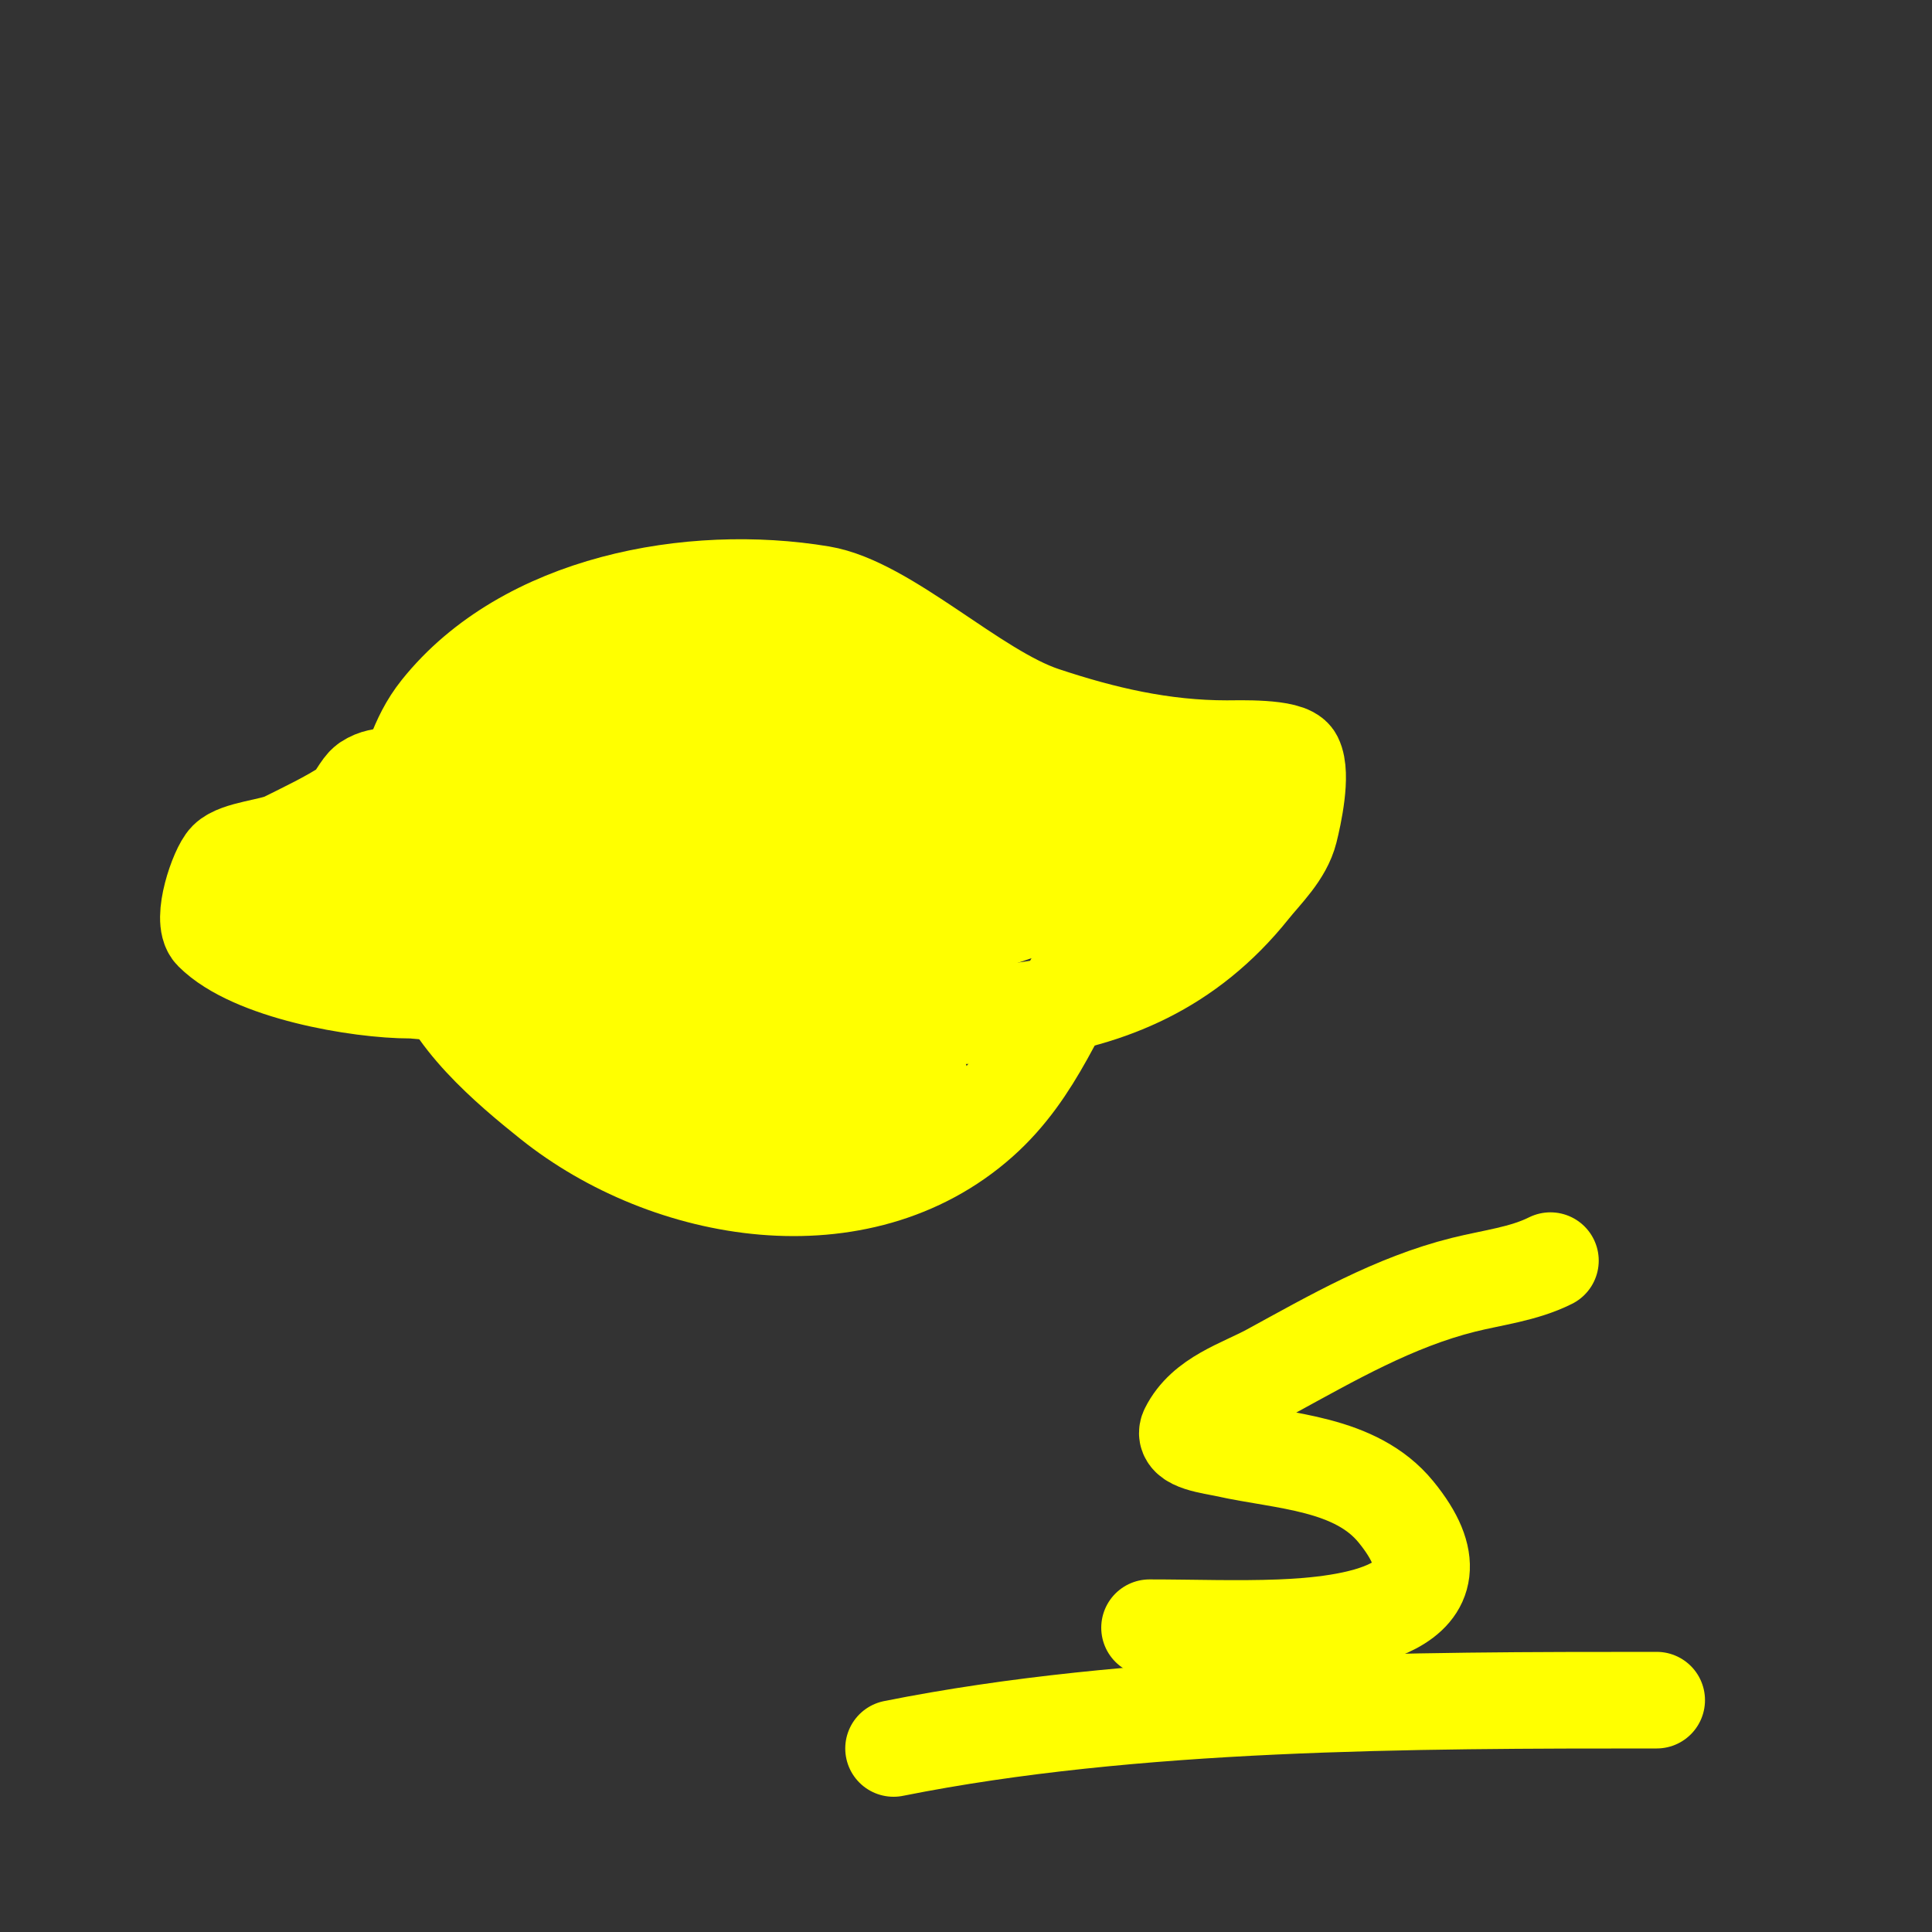
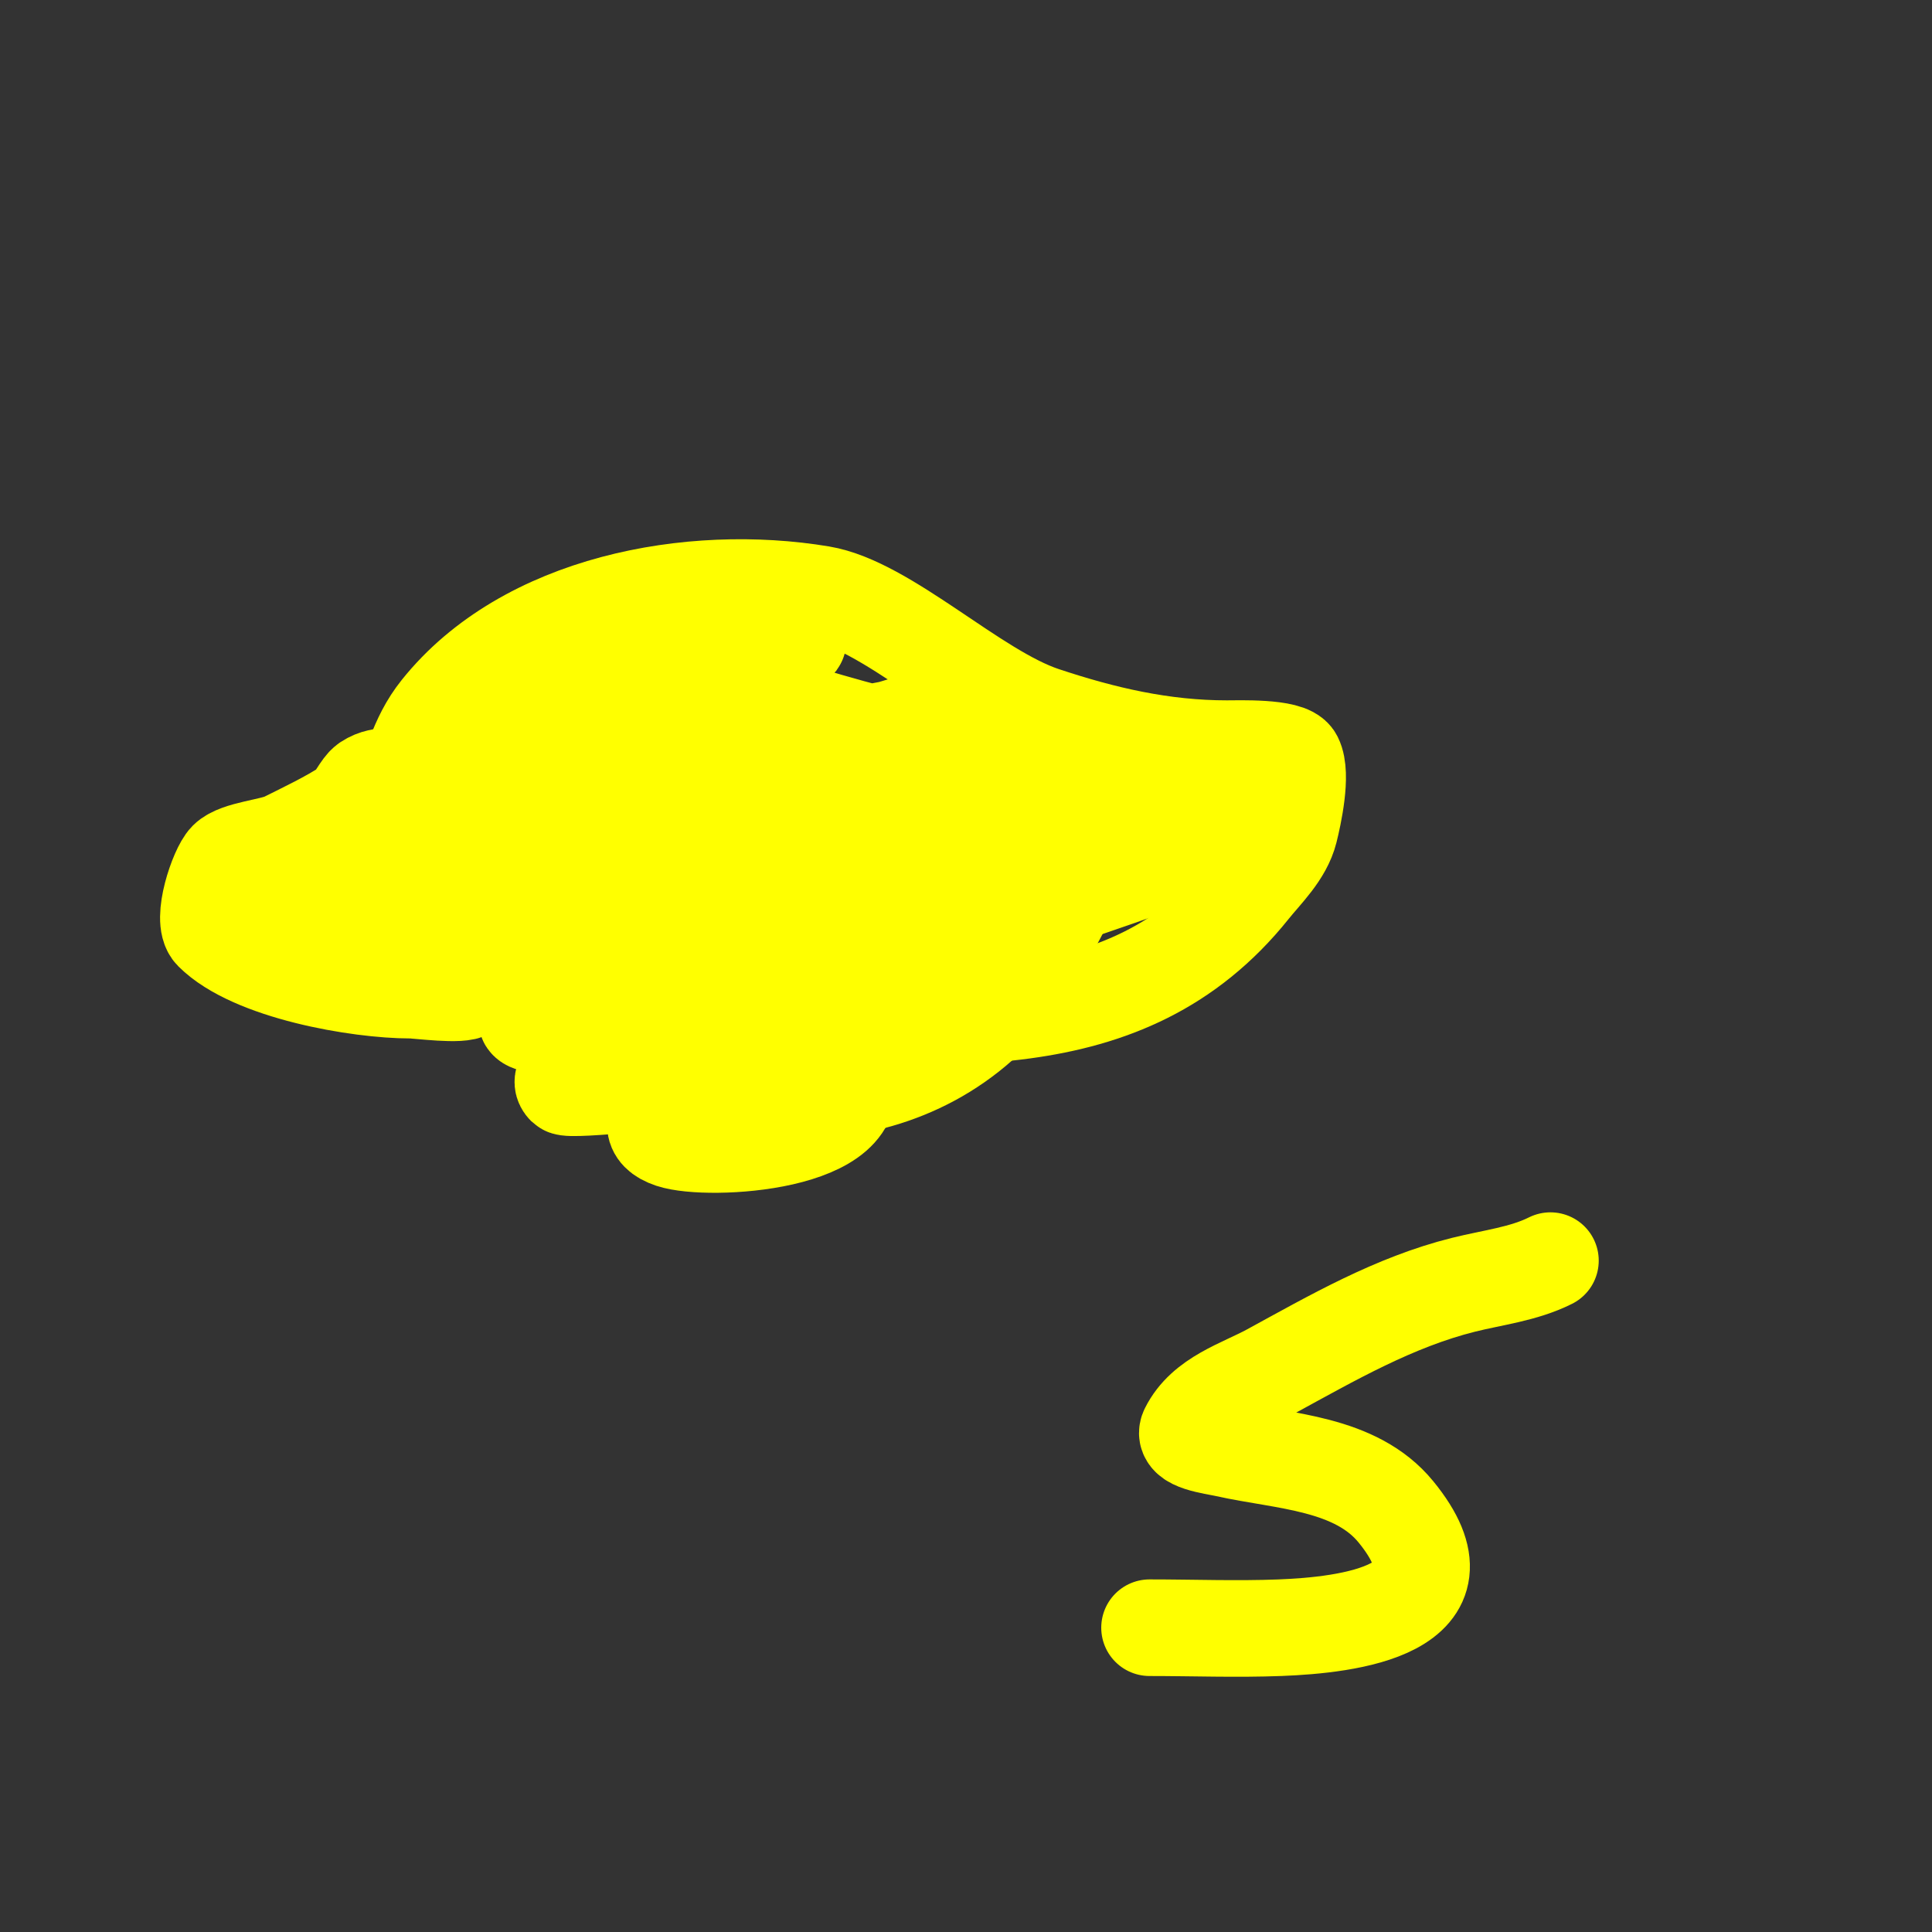
<svg xmlns="http://www.w3.org/2000/svg" viewBox="0 0 400 400" version="1.1">
  <rect x="0" y="0" width="400" height="400" fill="#333333" stroke="none" />
  <g fill="none" stroke="#ffff00" stroke-width="20" stroke-linecap="round" stroke-linejoin="round">
    <path d="M82,166c3.313,-6.625 4.061,-12.827 9,-19c17.773,-22.216 52.113,-28.481 79,-24c13.51,2.252 31.654,20.218 46,25c12.366,4.122 24.673,7 38,7c2.307,0 12.81,-0.381 14,2c1.655,3.31 -0.199,11.797 -1,15c-1.189,4.754 -5.246,8.558 -8,12c-26.092,32.615 -64.877,26 -104,26c-11.498,0 -23.294,2 -35,2c-1.495,0 -11,0.996 -11,-1" />
-     <path d="M92,161c-2.5,6.25 -2,11.263 -2,18c0,6.099 -1.315,14.083 0,20c2.521,11.345 15.412,22.13 24,29c24.28,19.424 63.878,26.331 89,4c11.686,-10.388 15.974,-24.158 24,-37c0.26,-0.416 7,-13 7,-13c0,0 -0.667,1 -2,1" />
+     <path d="M92,161c-2.5,6.25 -2,11.263 -2,18c2.521,11.345 15.412,22.13 24,29c24.28,19.424 63.878,26.331 89,4c11.686,-10.388 15.974,-24.158 24,-37c0.26,-0.416 7,-13 7,-13c0,0 -0.667,1 -2,1" />
    <path d="M86,158c-3.768,3.768 -6.601,1.734 -10,4c-1.346,0.897 -2.654,4.103 -4,5c-3.812,2.541 -8.871,4.935 -13,7c-2.716,1.358 -9.825,1.825 -12,4c-1.905,1.905 -5.514,12.486 -3,15c8.219,8.219 30.187,12 41,12c1.588,0 10.754,1.246 12,0c0.707,-0.707 0,-5.889 0,-7" />
    <path d="M72,191c-4.504,-4.504 9.173,-8.152 12,-9c13.296,-3.989 28.255,-7.167 42,-9c9.458,-1.261 12,-1 12,-1c0,0 -2.009,-0.132 -3,0c-9.749,1.3 -19.19,4.245 -29,5c-3.01,0.232 -6.023,0.504 -9,1c-0.658,0.11 -2.662,0.083 -2,0c13.281,-1.66 25.857,-5.933 39,-9c4.726,-1.103 9.375,-2.528 14,-4c2.714,-0.864 5.237,-2.309 8,-3c1.333,-0.333 5.369,-0.876 4,-1c-17.207,-1.564 -35.984,-0.127 -53,2c-5.71,0.714 -11.304,2.186 -17,3c-3.645,0.521 -7.326,0.755 -11,1c-1.33,0.089 -5.214,0.552 -4,0c17.218,-7.827 36.955,-10.693 55,-16c5.056,-1.487 10,-3.333 15,-5c3,-1 5.932,-2.233 9,-3c1.023,-0.256 4.049,-0.895 3,-1c-13.858,-1.386 -28.533,3.41 -42,6c-3.338,0.642 -6.667,1.333 -10,2c-1.988,0.398 -7.95,1.557 -6,1c13.179,-3.765 25.881,-9.252 39,-13c3.899,-1.114 8.066,-1.016 12,-2c1.741,-0.435 6.795,-2 5,-2c-8.534,0 -16.325,4.93 -24,8c-1.957,0.783 -4.026,1.26 -6,2c-0.698,0.262 -2.731,1.146 -2,1c11.626,-2.325 15.102,-4.193 27,-8c3.315,-1.061 6.654,-2.044 10,-3c1.634,-0.467 6.306,-2.088 5,-1c-12.318,10.265 -28.143,16.206 -42,24c-5.082,2.859 -10.116,5.815 -15,9c-2.792,1.821 -5.369,3.954 -8,6c-0.372,0.289 -1.465,0.922 -1,1c15.036,2.506 37.313,-7.544 51,-12c6.716,-2.187 13.224,-5.007 20,-7c4.579,-1.347 9.32,-2.064 14,-3c1.988,-0.398 7.298,-2.558 6,-1c-8.95,10.74 -40.683,20.293 -54,26c-4.95,2.121 -10.105,3.756 -15,6c-3.12,1.43 -6.057,3.234 -9,5c-0.404,0.243 -1.465,0.922 -1,1c8.842,1.474 21.724,-3.957 28,-6c18.756,-6.107 40.901,-18 61,-18c0.333,0 -0.687,-0.114 -1,0c-7.04,2.56 -13.956,5.452 -21,8c-16.755,6.06 -34.139,10.243 -51,16c-5.509,1.881 -10.549,4.956 -16,7c-2.574,0.965 -10.749,2 -8,2c19.387,0 23.683,-4.733 44,-10c20.463,-5.305 50.565,-15 72,-15c0.471,0 -0.564,0.822 -1,1c-6.933,2.836 -13.878,5.678 -21,8c-16.15,5.266 -32.621,9.496 -49,14c-5.301,1.458 -10.667,2.667 -16,4c-2.981,0.745 -11.955,2.844 -9,2c22.243,-6.355 44.605,-13.291 67,-19c7.919,-2.018 16.028,-3.206 24,-5c5.363,-1.207 10.618,-2.879 16,-4c2.955,-0.616 11.7,-2.35 9,-1c-16.57,8.285 -34.441,13.336 -52,19c-4.013,1.294 -7.937,2.872 -12,4c-1.954,0.543 -7.853,1.823 -6,1c18.896,-8.398 40.201,-14.205 60,-20c5.976,-1.749 11.972,-3.437 18,-5c5.054,-1.31 11.611,-2.779 12,-2c0.712,1.423 -9.279,5.768 -20,10c-4.689,1.851 -32.355,11.248 -38,13c-3.63,1.126 -7.251,2.375 -11,3c-2.302,0.384 -4.667,0 -7,0c-0.667,0 -2.211,0.632 -2,0c2.643,-7.928 21.698,-12.357 28,-15c6.055,-2.539 11.822,-5.776 18,-8c2.218,-0.798 4.657,-0.74 7,-1c0.663,-0.074 2.667,0 2,0c-12.388,0 -24.182,1.171 -36,-3c-2.686,-0.948 -5.382,-1.878 -8,-3c-2.468,-1.058 -6.616,-3.092 -9,-5c-0.938,-0.751 -3.195,-2.867 -2,-3c6.295,-0.699 12.667,0 19,0c6.296,0 11.894,1 18,1c0.667,0 -1.335,0.051 -2,0c-3.671,-0.282 -7.361,-0.44 -11,-1c-12.862,-1.979 -25.556,-5.267 -38,-9c-2.839,-0.852 -10.566,-2.547 -14,-5c-1.582,-1.13 -4.906,-5.381 -3,-5c24,4.8 23.668,43.679 25,61c0.446,5.792 4,13.891 4,19c0,2.749 -5.289,1.548 -8,2c-8.605,1.434 -17.302,2.331 -26,3c-1.728,0.133 -27.005,2.995 -28,2c-2.357,-2.357 4.776,-5.152 8,-6c3.604,-0.948 7.305,-1.518 11,-2c6.461,-0.843 35.607,-4.048 39,5c5.504,14.678 -28.35,16.55 -36,14c-9.608,-3.203 4.565,-11.563 6,-12c4.878,-1.485 9.937,-2.392 15,-3c3.31,-0.397 6.667,0 10,0" />
-     <path d="M170,221c6.333,0.333 12.77,-0.187 19,1c2.631,0.501 2.683,8.082 1,9c-5.77,3.147 -18.299,3.442 -25,4c-0.599,0.05 -8.493,1.026 -9,-1c-1.294,-5.177 5.421,-8.776 8,-12c3.488,-4.361 7.08,-11.477 8,-17c2.714,-16.283 -5.321,-42.716 -2,-56c0.739,-2.956 10.072,-15.928 15,-11c2.028,2.028 3.333,4.667 5,7" />
    <path d="M61,191c5.667,0 11.333,0 17,0" />
    <path d="M321,261c-5.57,2.785 -11.959,3.49 -18,5c-14.397,3.599 -27.154,10.993 -40,18c-5.921,3.23 -13.687,5.373 -17,12c-1.333,2.667 5.09,3.353 8,4c11.718,2.604 26.666,2.813 35,13c16.736,20.455 -10.051,23.463 -24,24c-8.993,0.346 -18,0 -27,0" />
-     <path d="M185,362c49.67,-9.934 107.452,-10 158,-10" />
  </g>
</svg>